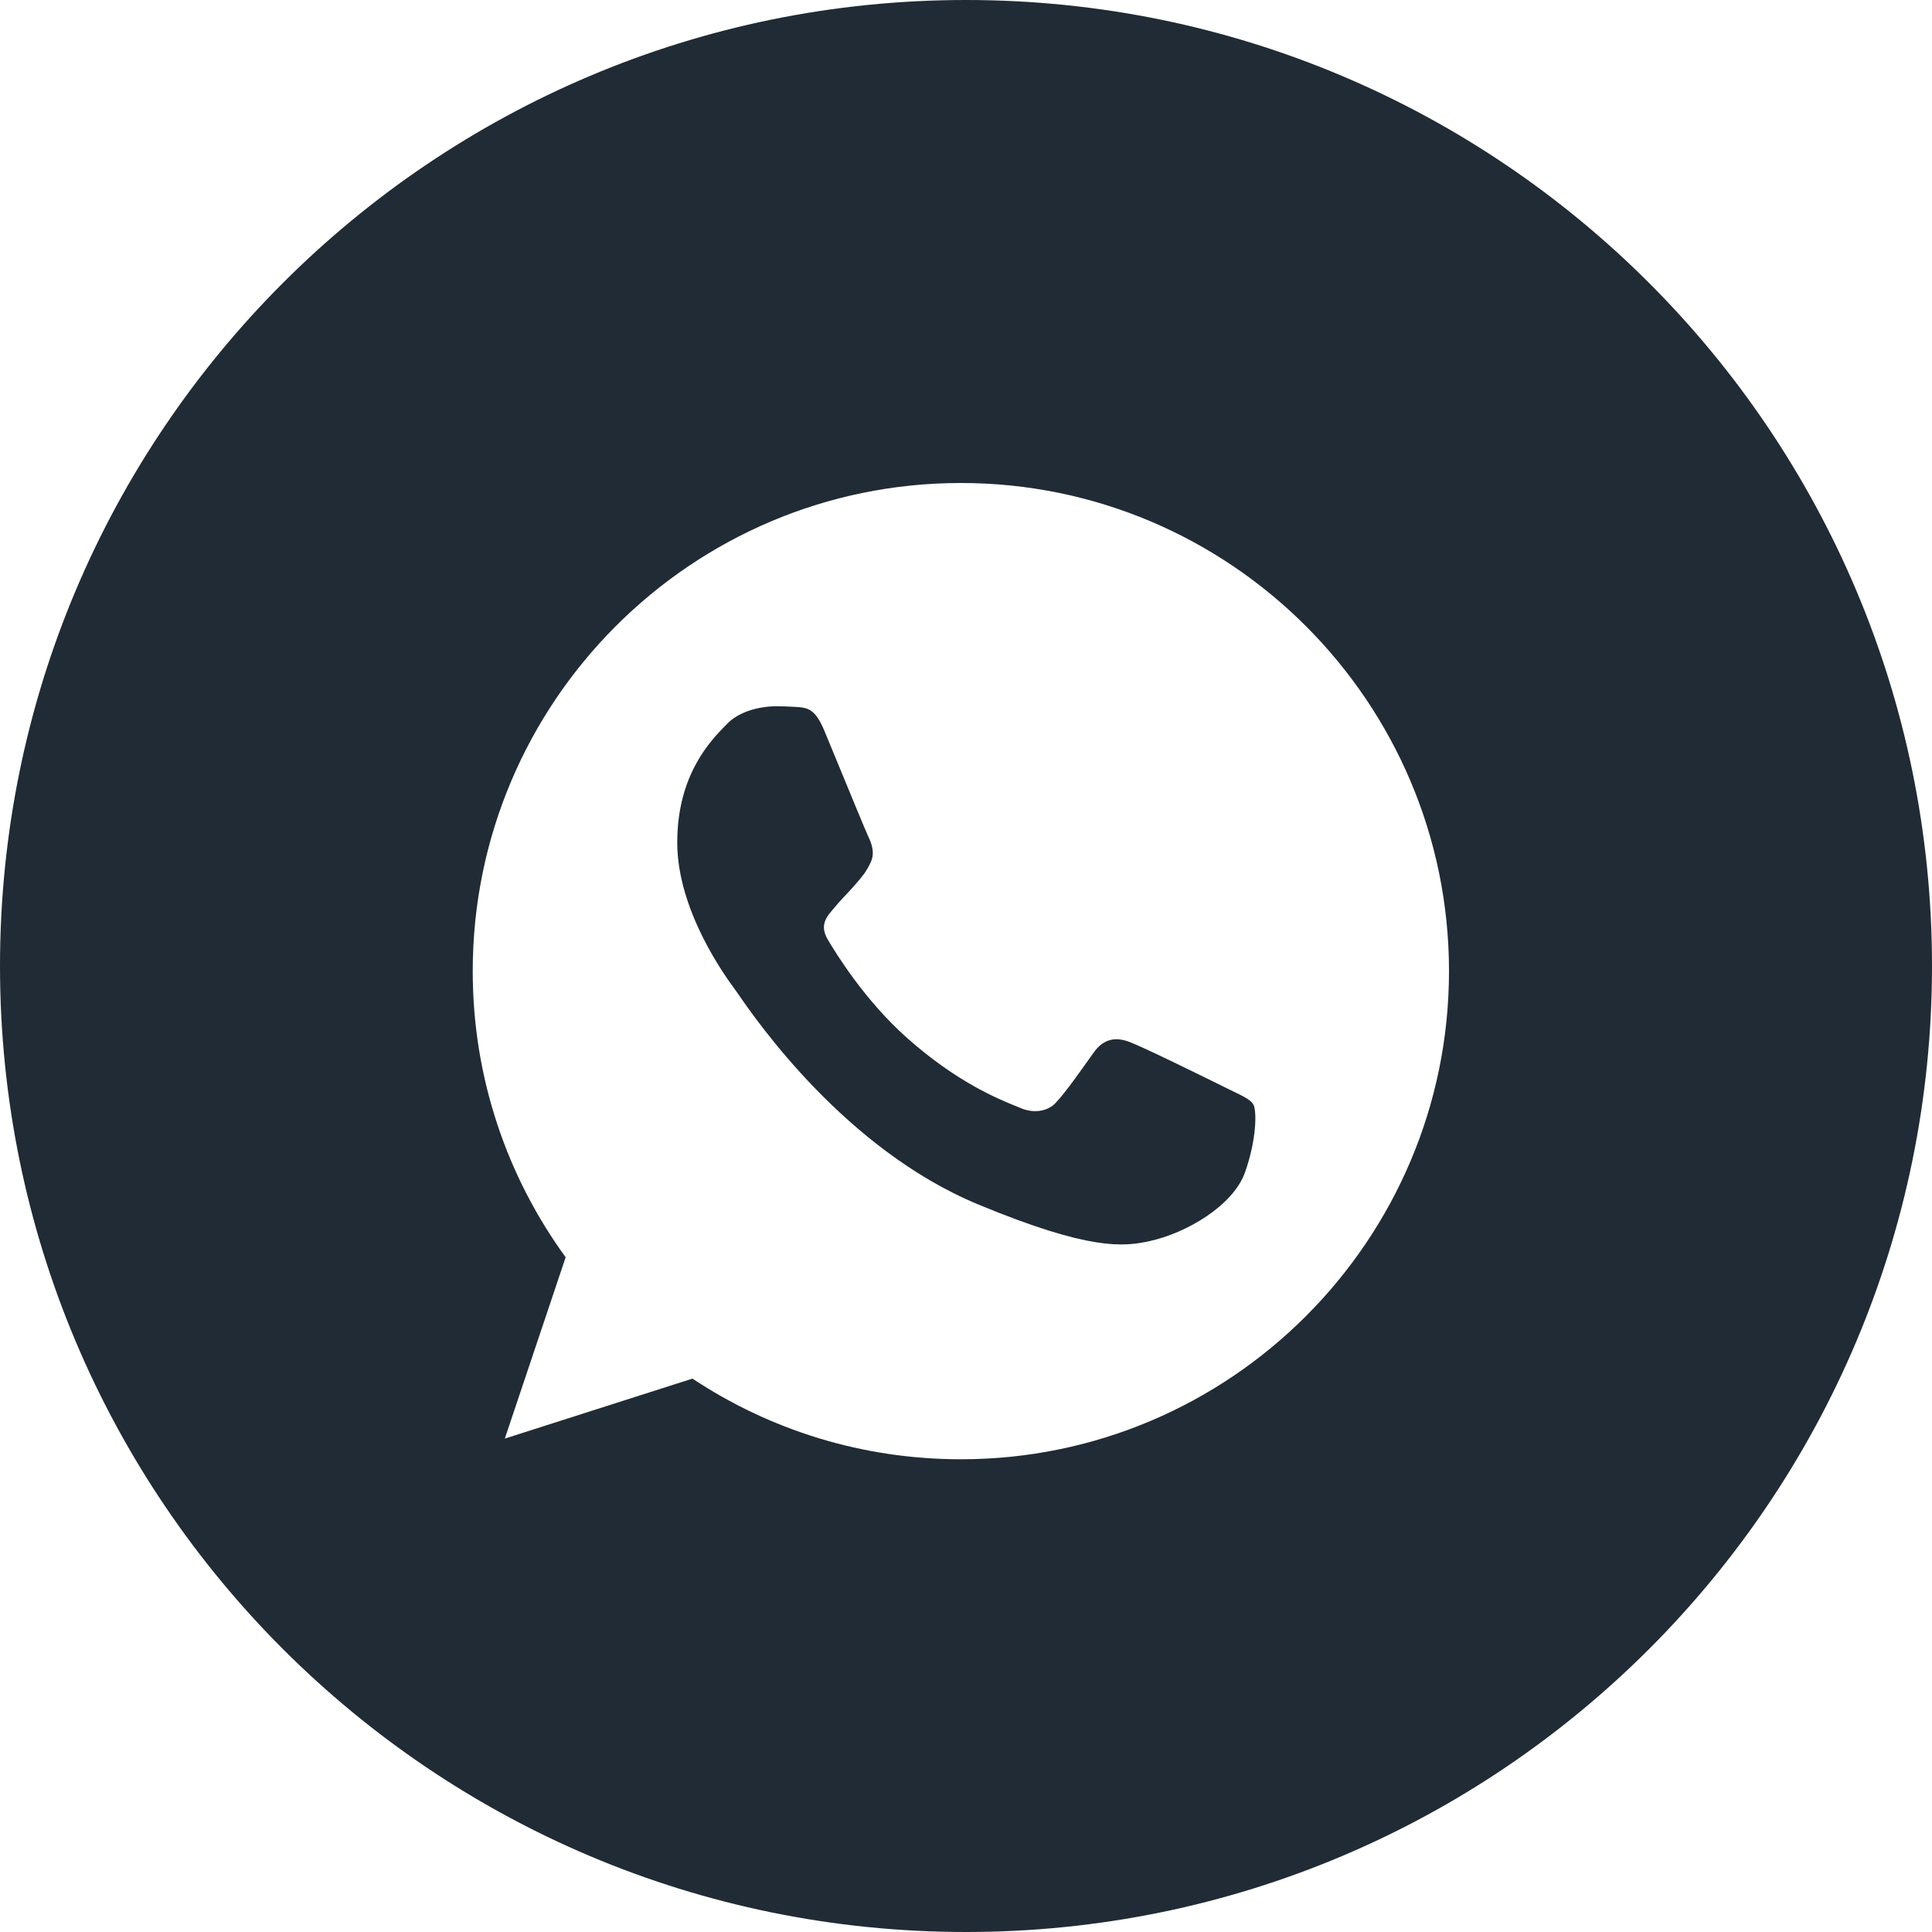
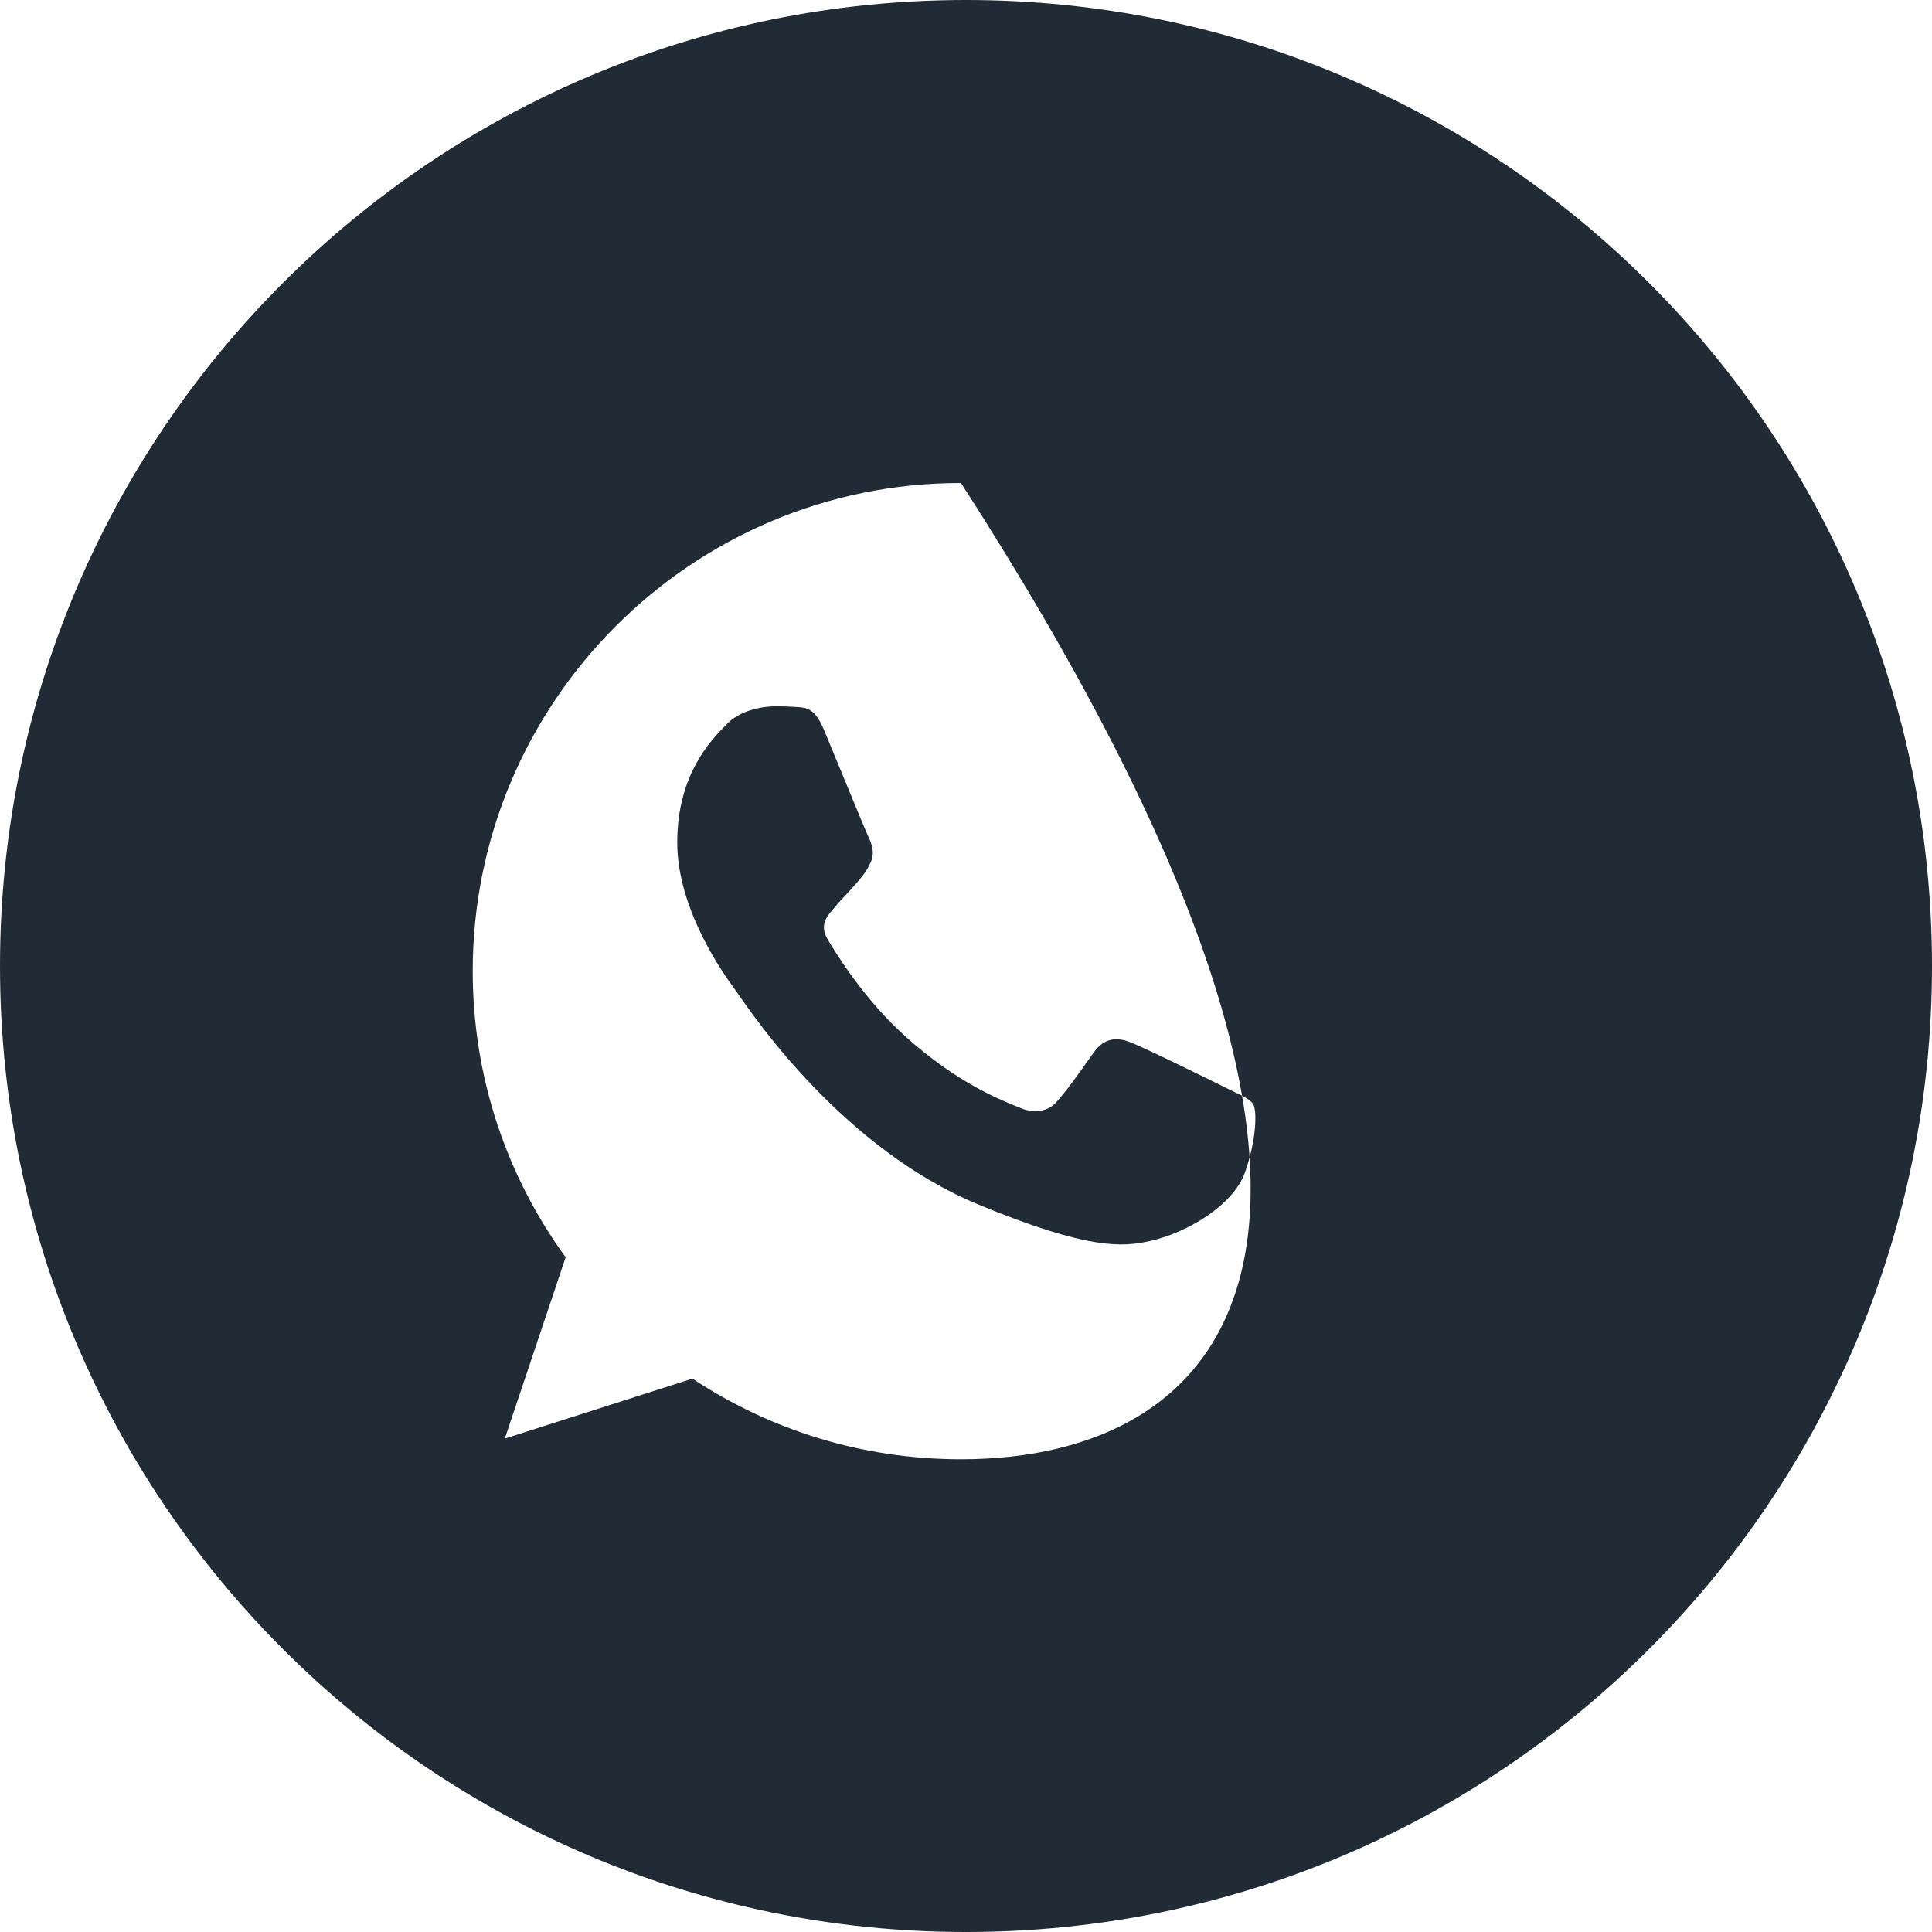
<svg xmlns="http://www.w3.org/2000/svg" width="188" height="188" viewBox="0 0 188 188" fill="none">
-   <path fill-rule="evenodd" clip-rule="evenodd" d="M94 188C145.915 188 188 145.915 188 94C188 42.085 145.915 0 94 0C42.085 0 0 42.085 0 94C0 145.915 42.085 188 94 188ZM93.488 47H93.512C119.702 47 141 68.31 141 94.5C141 120.69 119.702 142 93.512 142C83.852 142 74.892 139.126 67.381 134.151L49.123 139.987L55.043 122.341C49.349 114.521 46 104.891 46 94.5C46 68.304 67.298 47 93.488 47ZM111.829 120.779C115.457 119.996 120.005 117.312 121.151 114.076C122.297 110.834 122.297 108.073 121.964 107.485C121.626 106.897 120.706 106.565 119.311 105.864C117.915 105.17 111.128 101.815 109.846 101.37C108.587 100.895 107.388 101.061 106.438 102.403C105.102 104.273 103.79 106.173 102.727 107.319C101.89 108.21 100.524 108.323 99.378 107.848C99.253 107.795 99.11 107.738 98.949 107.673C97.135 106.94 93.11 105.314 88.239 100.978C84.131 97.32 81.34 92.766 80.533 91.401C79.725 90.005 80.449 89.198 81.091 88.444C81.268 88.225 81.442 88.022 81.615 87.828C82.129 87.253 82.633 86.755 83.157 86.152L83.285 86.004C83.907 85.29 84.277 84.863 84.695 83.973C85.17 83.052 84.831 82.103 84.493 81.402C84.26 80.912 82.824 77.427 81.59 74.433C81.06 73.148 80.568 71.953 80.224 71.124C79.303 68.921 78.603 68.838 77.207 68.779L77.081 68.772C76.639 68.75 76.152 68.725 75.616 68.725C73.799 68.725 71.905 69.26 70.759 70.429L70.634 70.558C69.168 72.049 65.902 75.37 65.902 81.99C65.902 88.623 70.609 95.043 71.48 96.231L71.543 96.317C71.595 96.386 71.694 96.529 71.838 96.737C73.616 99.313 82.277 111.855 95.192 117.205C106.105 121.729 109.347 121.308 111.829 120.779Z" fill="#212B35" />
+   <path fill-rule="evenodd" clip-rule="evenodd" d="M94 188C145.915 188 188 145.915 188 94C188 42.085 145.915 0 94 0C42.085 0 0 42.085 0 94C0 145.915 42.085 188 94 188ZM93.488 47H93.512C141 120.69 119.702 142 93.512 142C83.852 142 74.892 139.126 67.381 134.151L49.123 139.987L55.043 122.341C49.349 114.521 46 104.891 46 94.5C46 68.304 67.298 47 93.488 47ZM111.829 120.779C115.457 119.996 120.005 117.312 121.151 114.076C122.297 110.834 122.297 108.073 121.964 107.485C121.626 106.897 120.706 106.565 119.311 105.864C117.915 105.17 111.128 101.815 109.846 101.37C108.587 100.895 107.388 101.061 106.438 102.403C105.102 104.273 103.79 106.173 102.727 107.319C101.89 108.21 100.524 108.323 99.378 107.848C99.253 107.795 99.11 107.738 98.949 107.673C97.135 106.94 93.11 105.314 88.239 100.978C84.131 97.32 81.34 92.766 80.533 91.401C79.725 90.005 80.449 89.198 81.091 88.444C81.268 88.225 81.442 88.022 81.615 87.828C82.129 87.253 82.633 86.755 83.157 86.152L83.285 86.004C83.907 85.29 84.277 84.863 84.695 83.973C85.17 83.052 84.831 82.103 84.493 81.402C84.26 80.912 82.824 77.427 81.59 74.433C81.06 73.148 80.568 71.953 80.224 71.124C79.303 68.921 78.603 68.838 77.207 68.779L77.081 68.772C76.639 68.75 76.152 68.725 75.616 68.725C73.799 68.725 71.905 69.26 70.759 70.429L70.634 70.558C69.168 72.049 65.902 75.37 65.902 81.99C65.902 88.623 70.609 95.043 71.48 96.231L71.543 96.317C71.595 96.386 71.694 96.529 71.838 96.737C73.616 99.313 82.277 111.855 95.192 117.205C106.105 121.729 109.347 121.308 111.829 120.779Z" fill="#212B35" />
</svg>